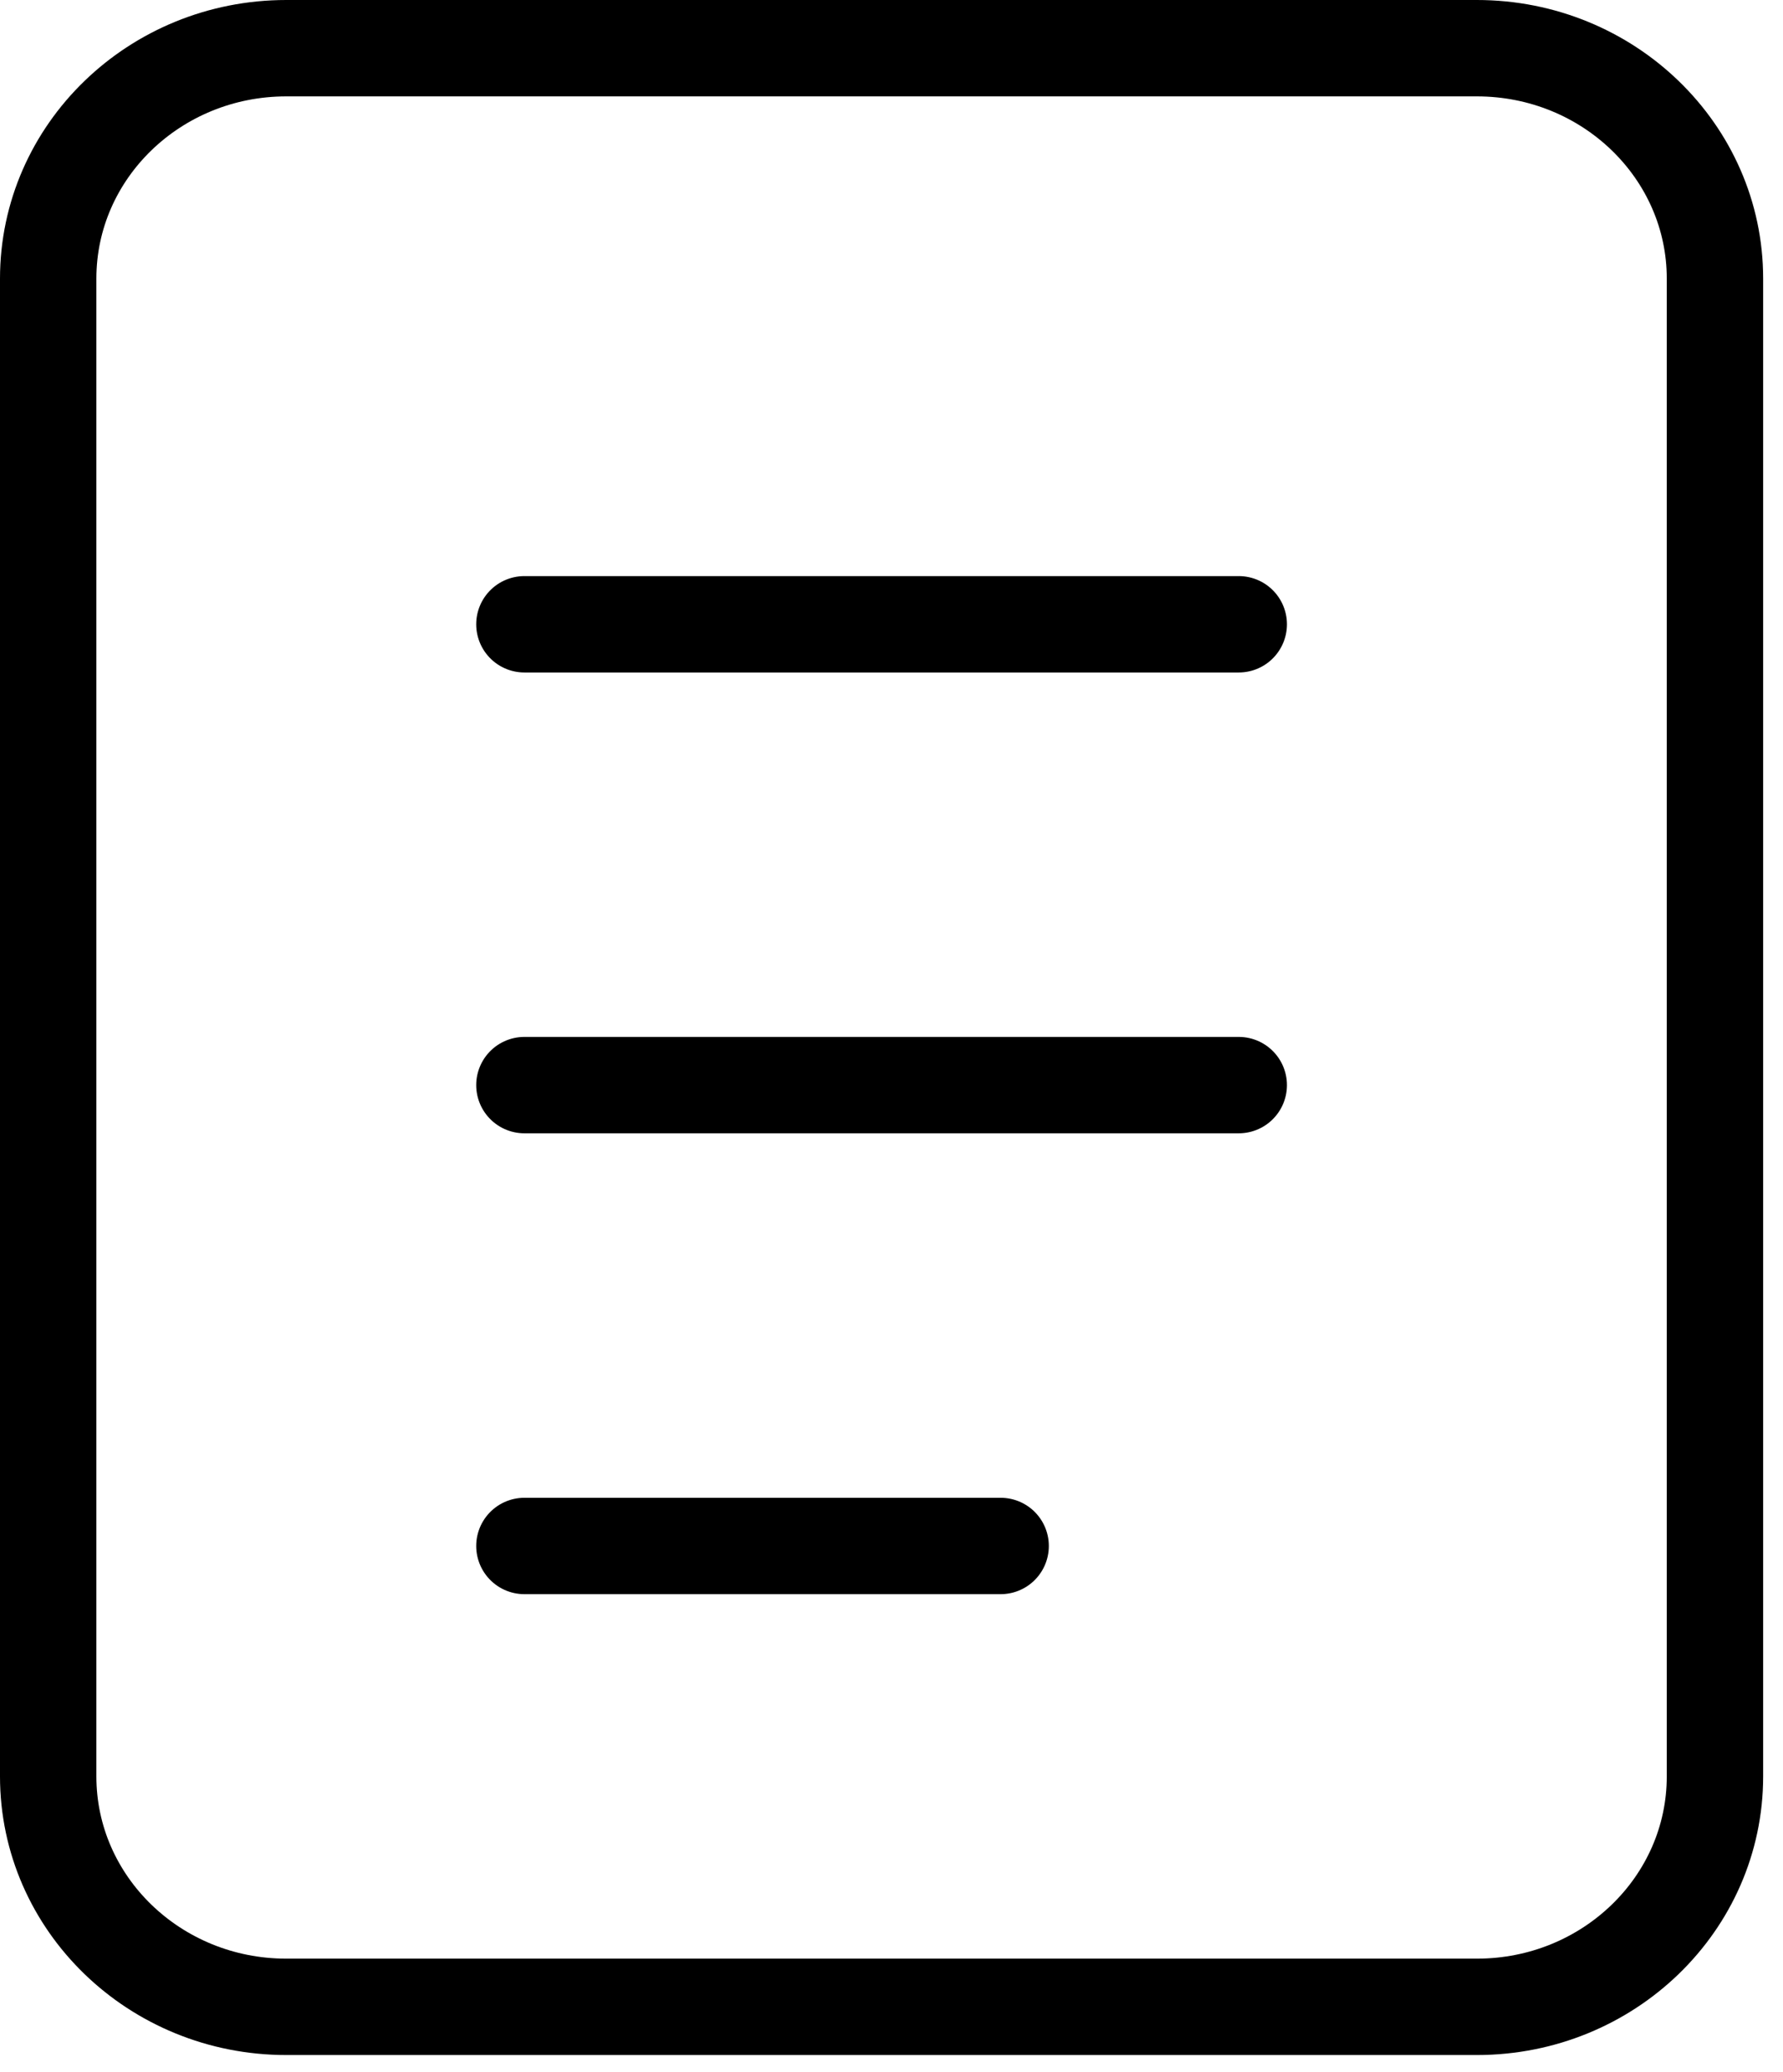
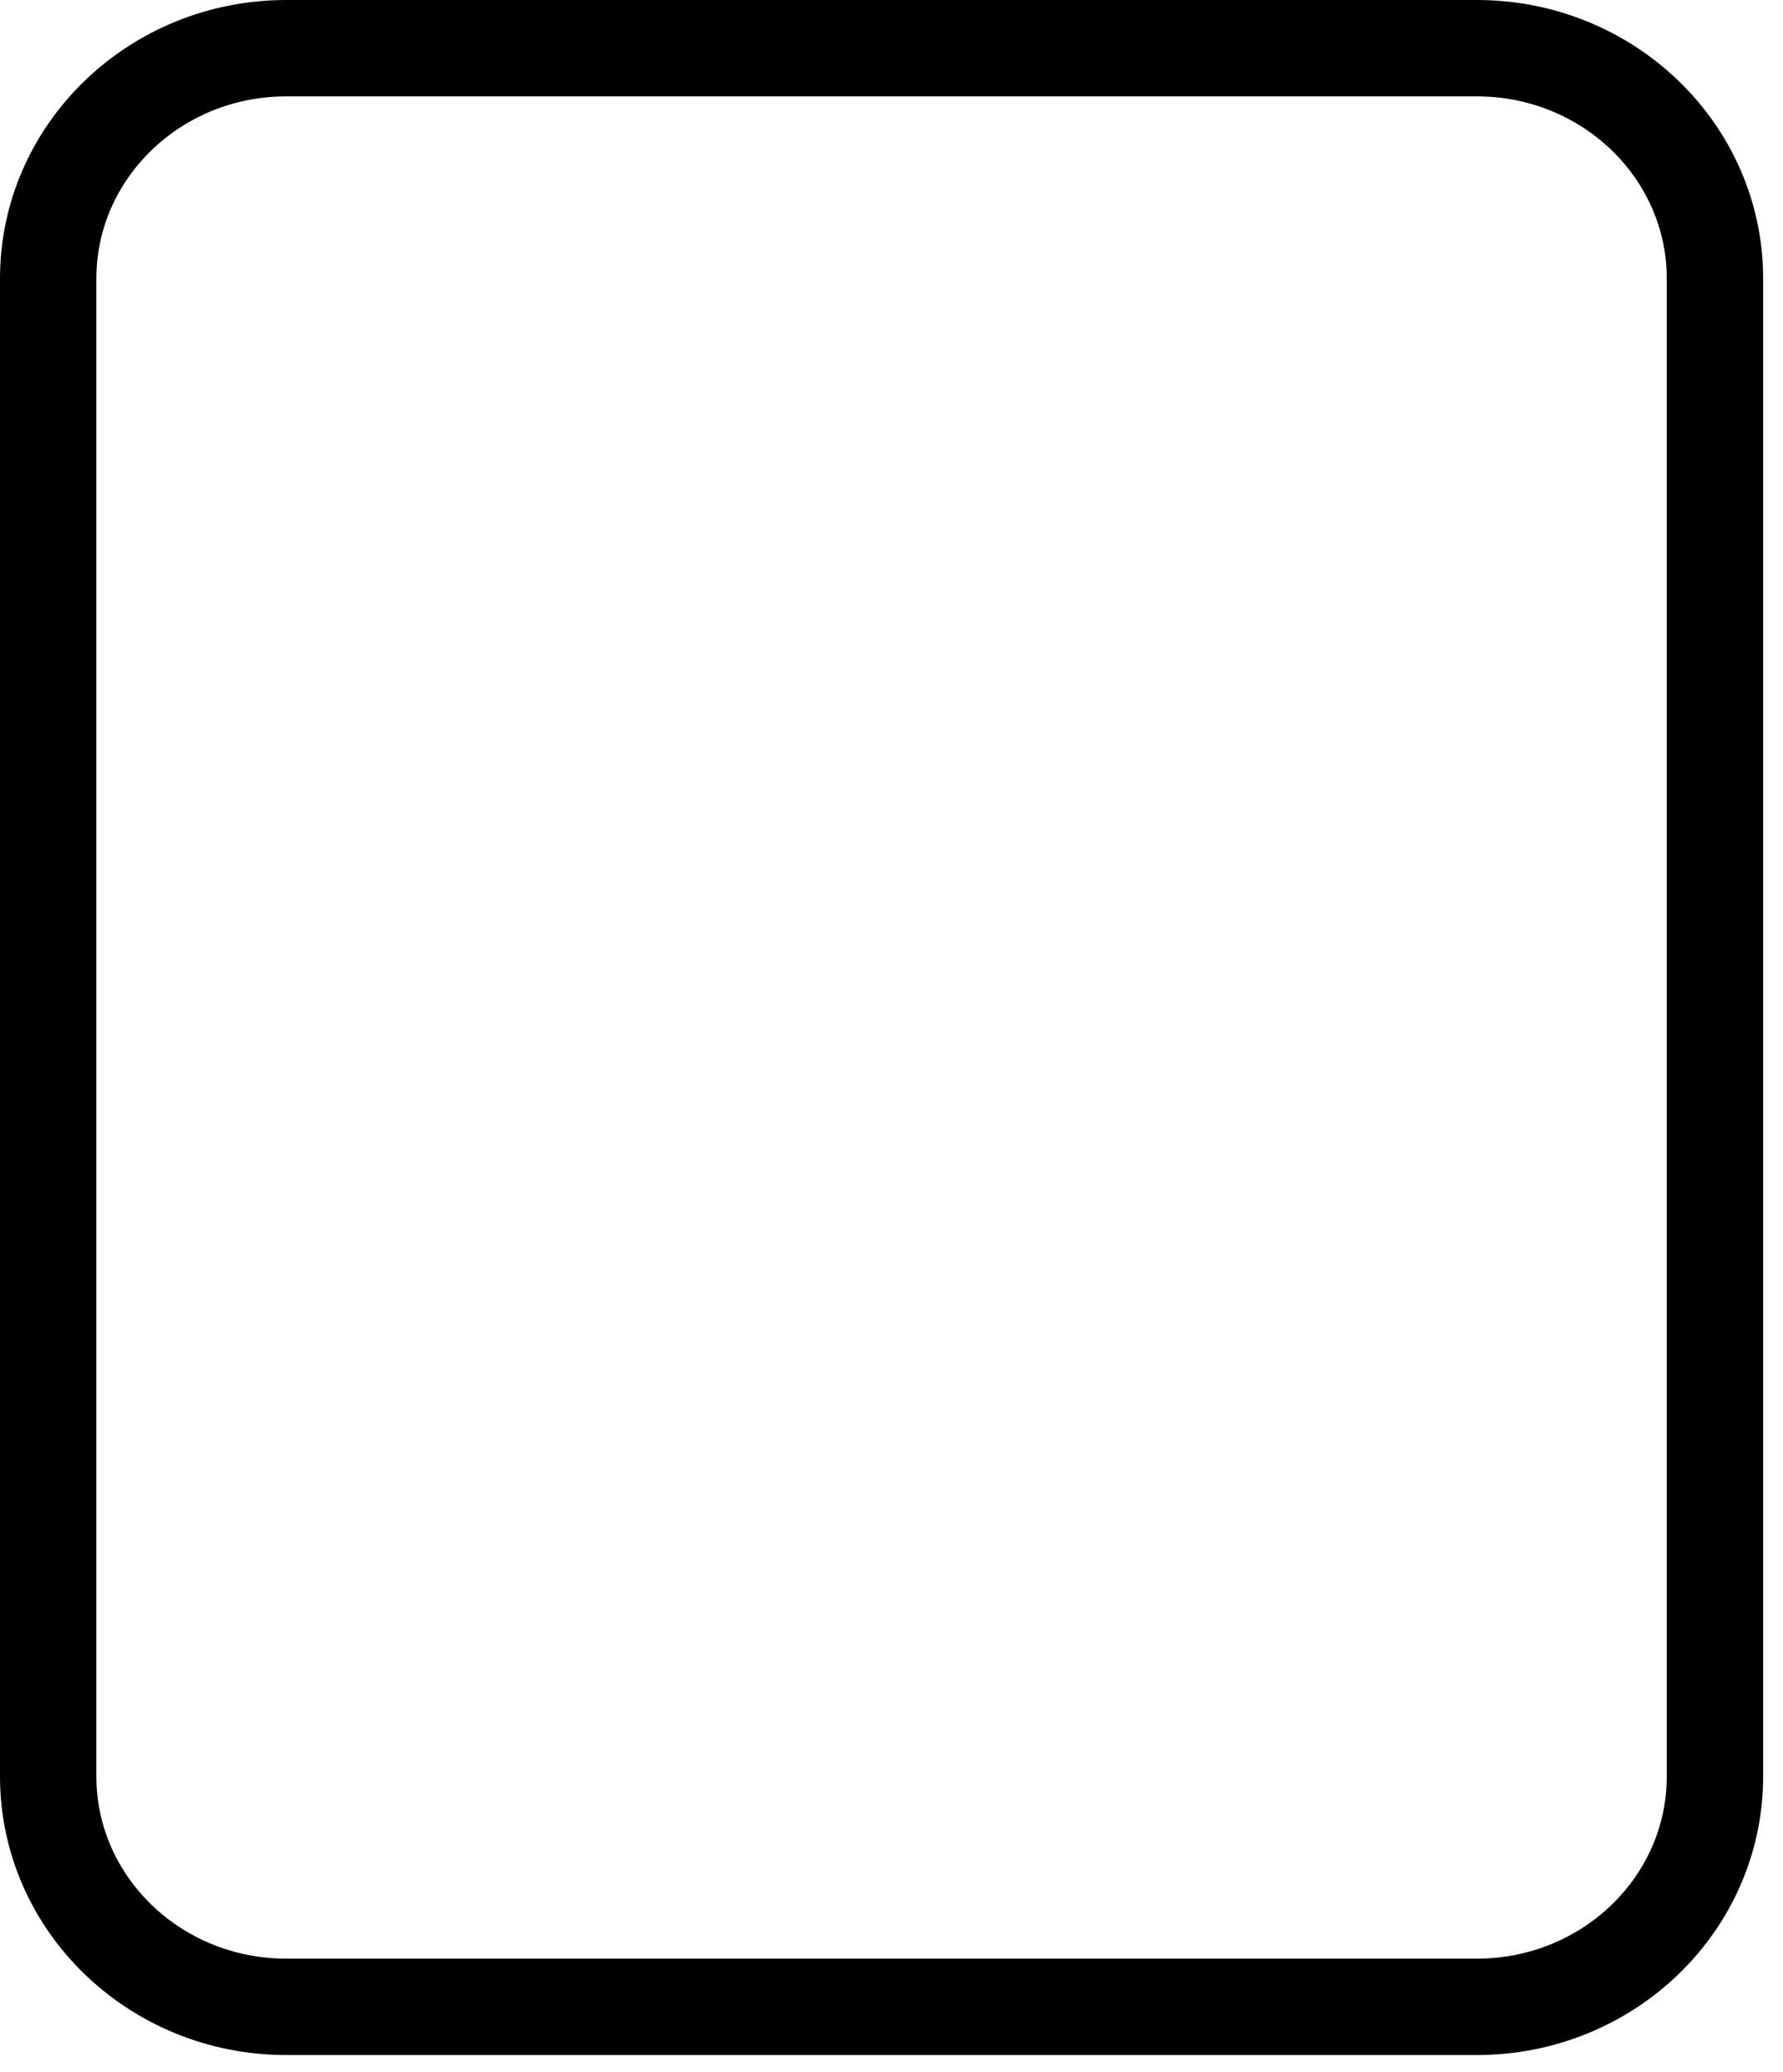
<svg xmlns="http://www.w3.org/2000/svg" width="37" height="43" viewBox="0 0 37 43" fill="none">
  <path d="M30.647 1H5.941C3.212 1 1 3.141 1 5.781V36.86C1 39.501 3.212 41.642 5.941 41.642H30.647C33.376 41.642 35.588 39.501 35.588 36.86V5.781C35.588 3.141 33.376 1 30.647 1Z" stroke="black" stroke-width="2" />
-   <path d="M10.882 12.954H25.706M10.882 22.516H25.706M10.882 32.079H20.765" stroke="black" stroke-width="2" stroke-linecap="round" />
</svg>